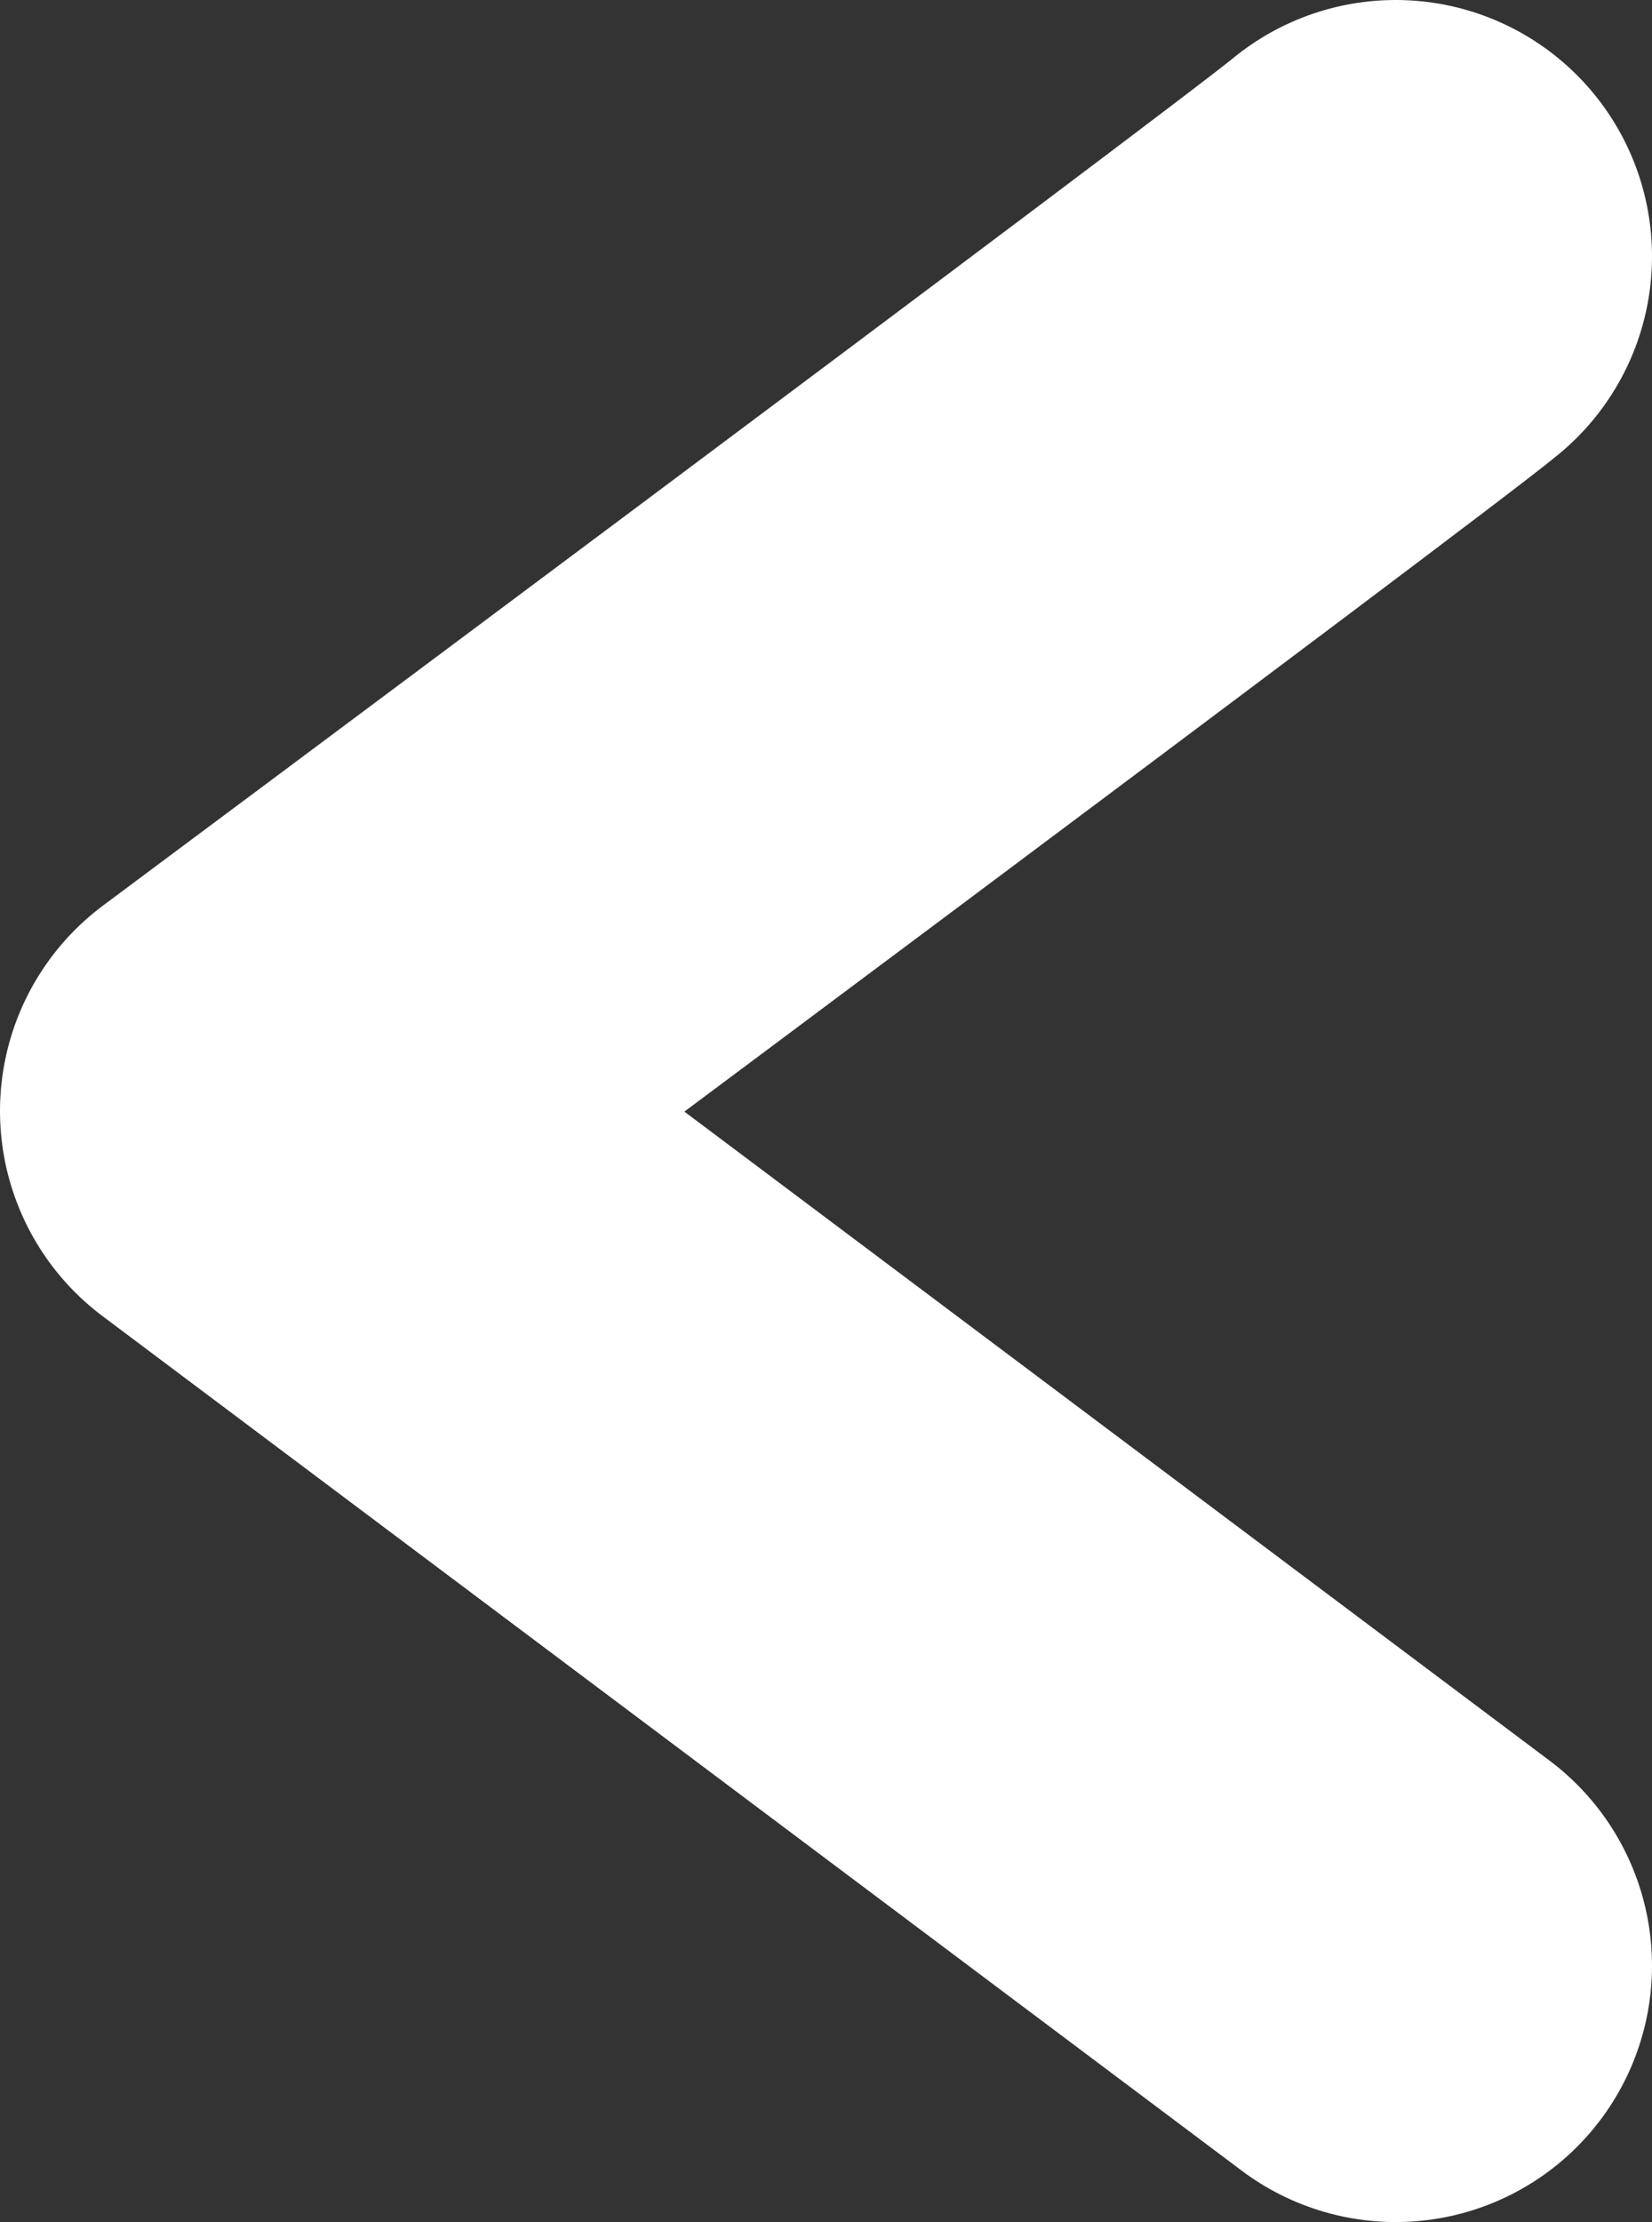
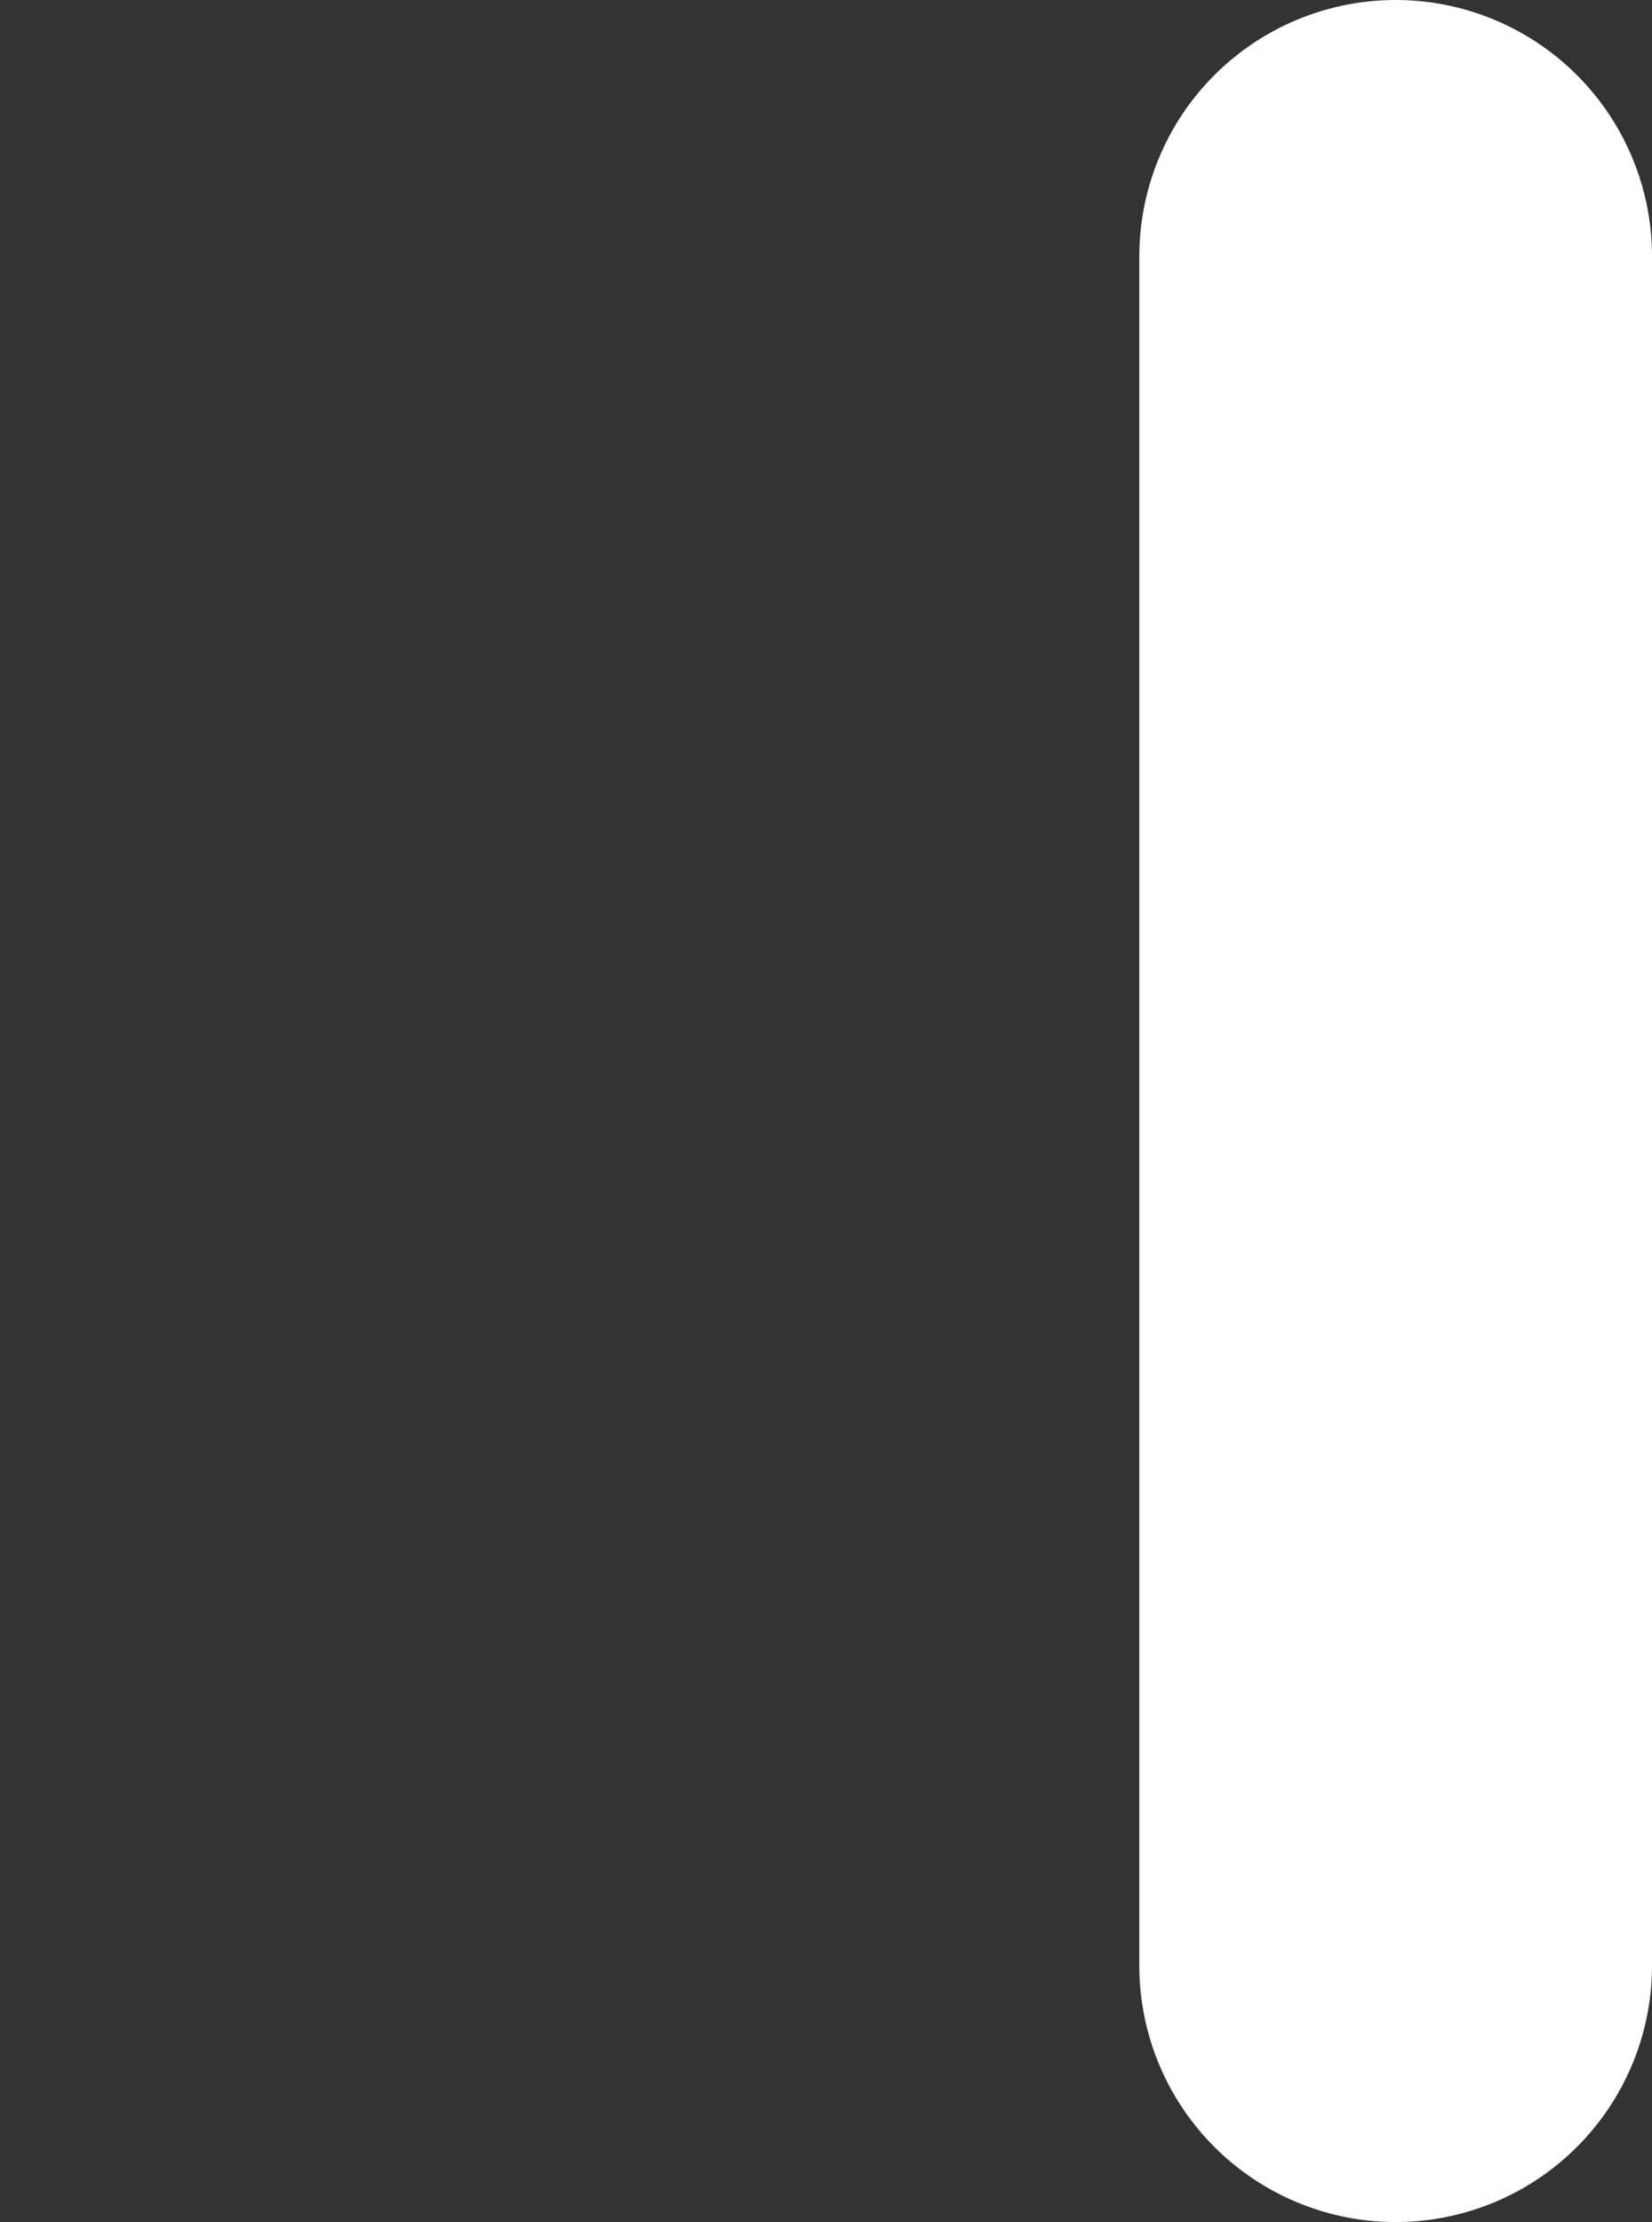
<svg xmlns="http://www.w3.org/2000/svg" xmlns:ns1="http://sodipodi.sourceforge.net/DTD/sodipodi-0.dtd" xmlns:ns2="http://www.inkscape.org/namespaces/inkscape" width="58" height="78" id="svg2473" ns1:version="0.32" ns2:version="0.46" version="1.0" ns1:docname="prev.svg" ns2:output_extension="org.inkscape.output.svg.inkscape" ns2:export-filename="/home/ragnar/projects/queertales.com/www/test/images/prev.png" ns2:export-xdpi="27.69231" ns2:export-ydpi="27.69231">
  <rect width="100%" height="100%" fill="#333333" stroke="none" />
  <defs id="defs2475">
    <ns2:perspective ns1:type="inkscape:persp3d" ns2:vp_x="0 : 526.18109 : 1" ns2:vp_y="0 : 1000 : 0" ns2:vp_z="744.09448 : 526.18109 : 1" ns2:persp3d-origin="372.04724 : 350.78739 : 1" id="perspective2481" />
  </defs>
  <ns1:namedview id="base" pagecolor="#ffffff" bordercolor="#666666" borderopacity="1.0" gridtolerance="10000" guidetolerance="10" objecttolerance="10" ns2:pageopacity="0.0" ns2:pageshadow="2" ns2:zoom="9.3076932" ns2:cx="29.000001" ns2:cy="38.999998" ns2:document-units="px" ns2:current-layer="layer1" showgrid="false" showguides="true" ns2:window-width="1280" ns2:window-height="949" ns2:window-x="0" ns2:window-y="25">
    <ns2:grid type="xygrid" id="grid2550" visible="true" enabled="true" />
  </ns1:namedview>
  <g ns2:label="Layer 1" ns2:groupmode="layer" id="layer1" transform="translate(-441,-823.362)">
-     <path style="fill:none;fill-opacity:1;fill-rule:evenodd;stroke:#ffffff;stroke-width:18;stroke-linecap:round;stroke-linejoin:round;marker:none;marker-start:none;marker-mid:none;marker-end:none;stroke-miterlimit:4;stroke-dasharray:none;stroke-dashoffset:0;stroke-opacity:1;visibility:visible;display:inline;overflow:visible;enable-background:accumulate" d="M 490,832.362 C 487.699,834.28 450,862.362 450,862.362 L 490,892.362" id="path3241" ns1:nodetypes="ccc" ns2:export-filename="/home/ragnar/projects/queertales.com/www/test/images/prev.png" ns2:export-xdpi="55.384621" ns2:export-ydpi="55.384621" />
+     <path style="fill:none;fill-opacity:1;fill-rule:evenodd;stroke:#ffffff;stroke-width:18;stroke-linecap:round;stroke-linejoin:round;marker:none;marker-start:none;marker-mid:none;marker-end:none;stroke-miterlimit:4;stroke-dasharray:none;stroke-dashoffset:0;stroke-opacity:1;visibility:visible;display:inline;overflow:visible;enable-background:accumulate" d="M 490,832.362 L 490,892.362" id="path3241" ns1:nodetypes="ccc" ns2:export-filename="/home/ragnar/projects/queertales.com/www/test/images/prev.png" ns2:export-xdpi="55.384621" ns2:export-ydpi="55.384621" />
  </g>
</svg>